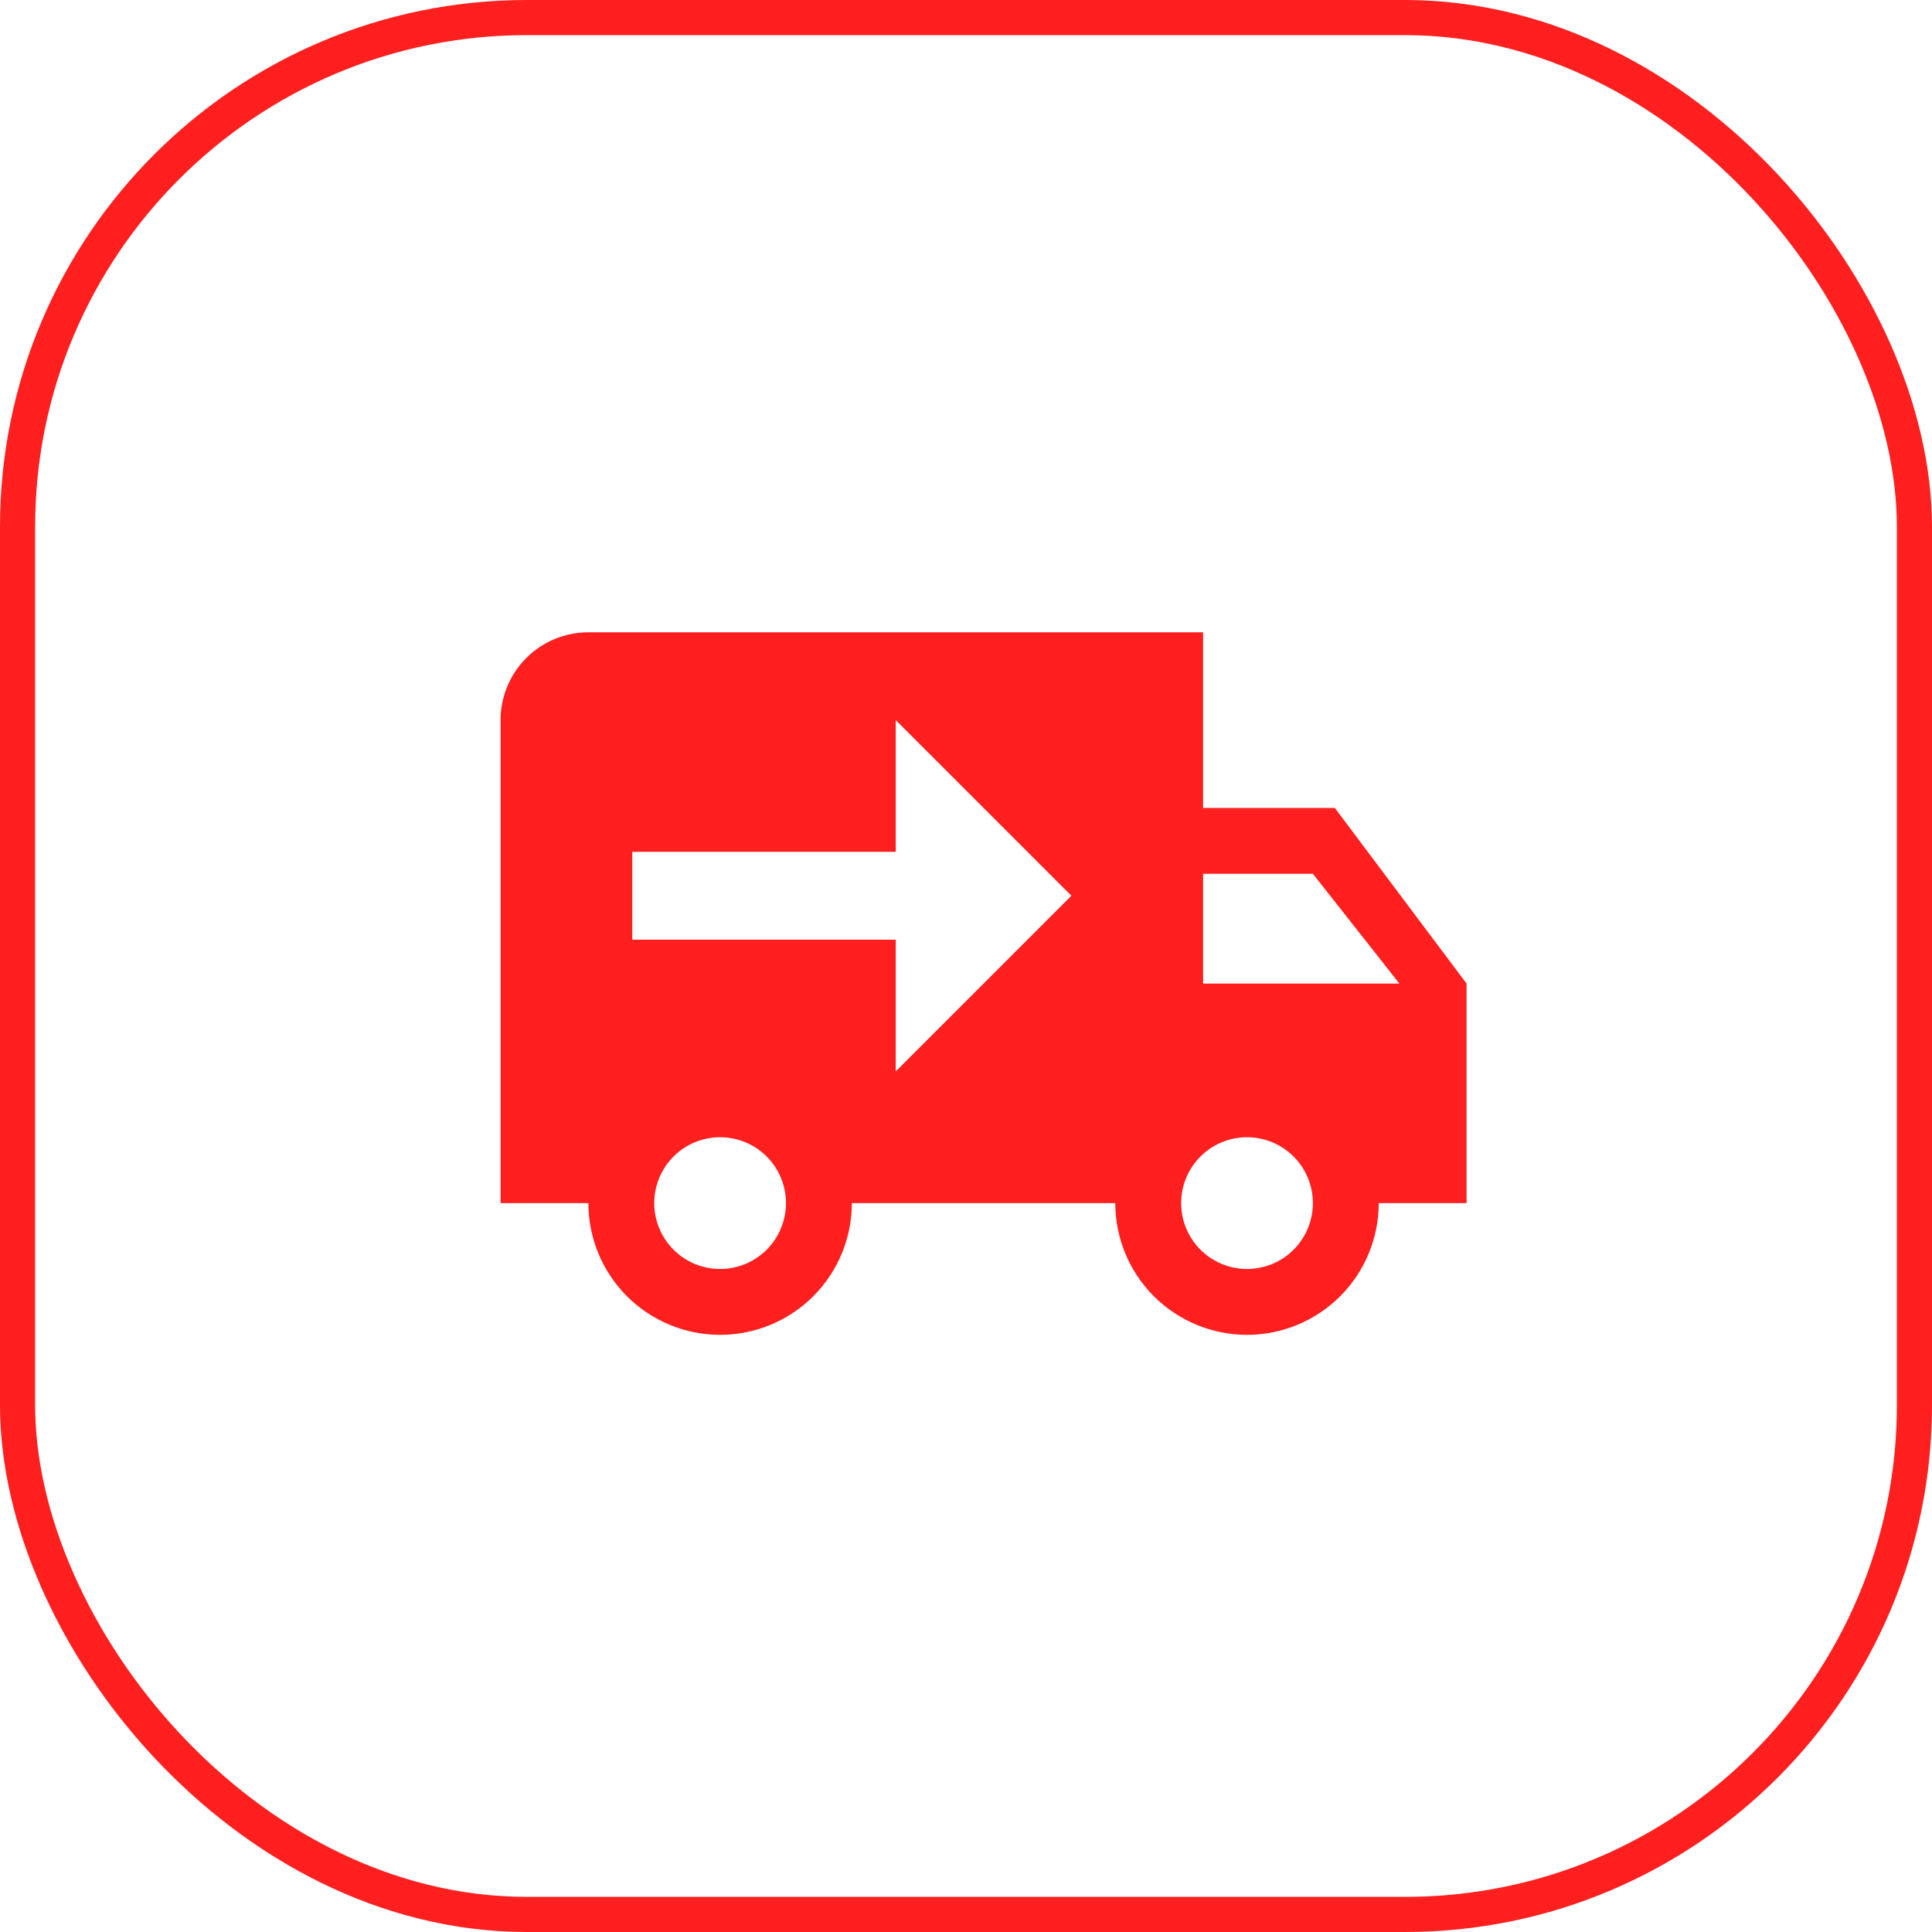
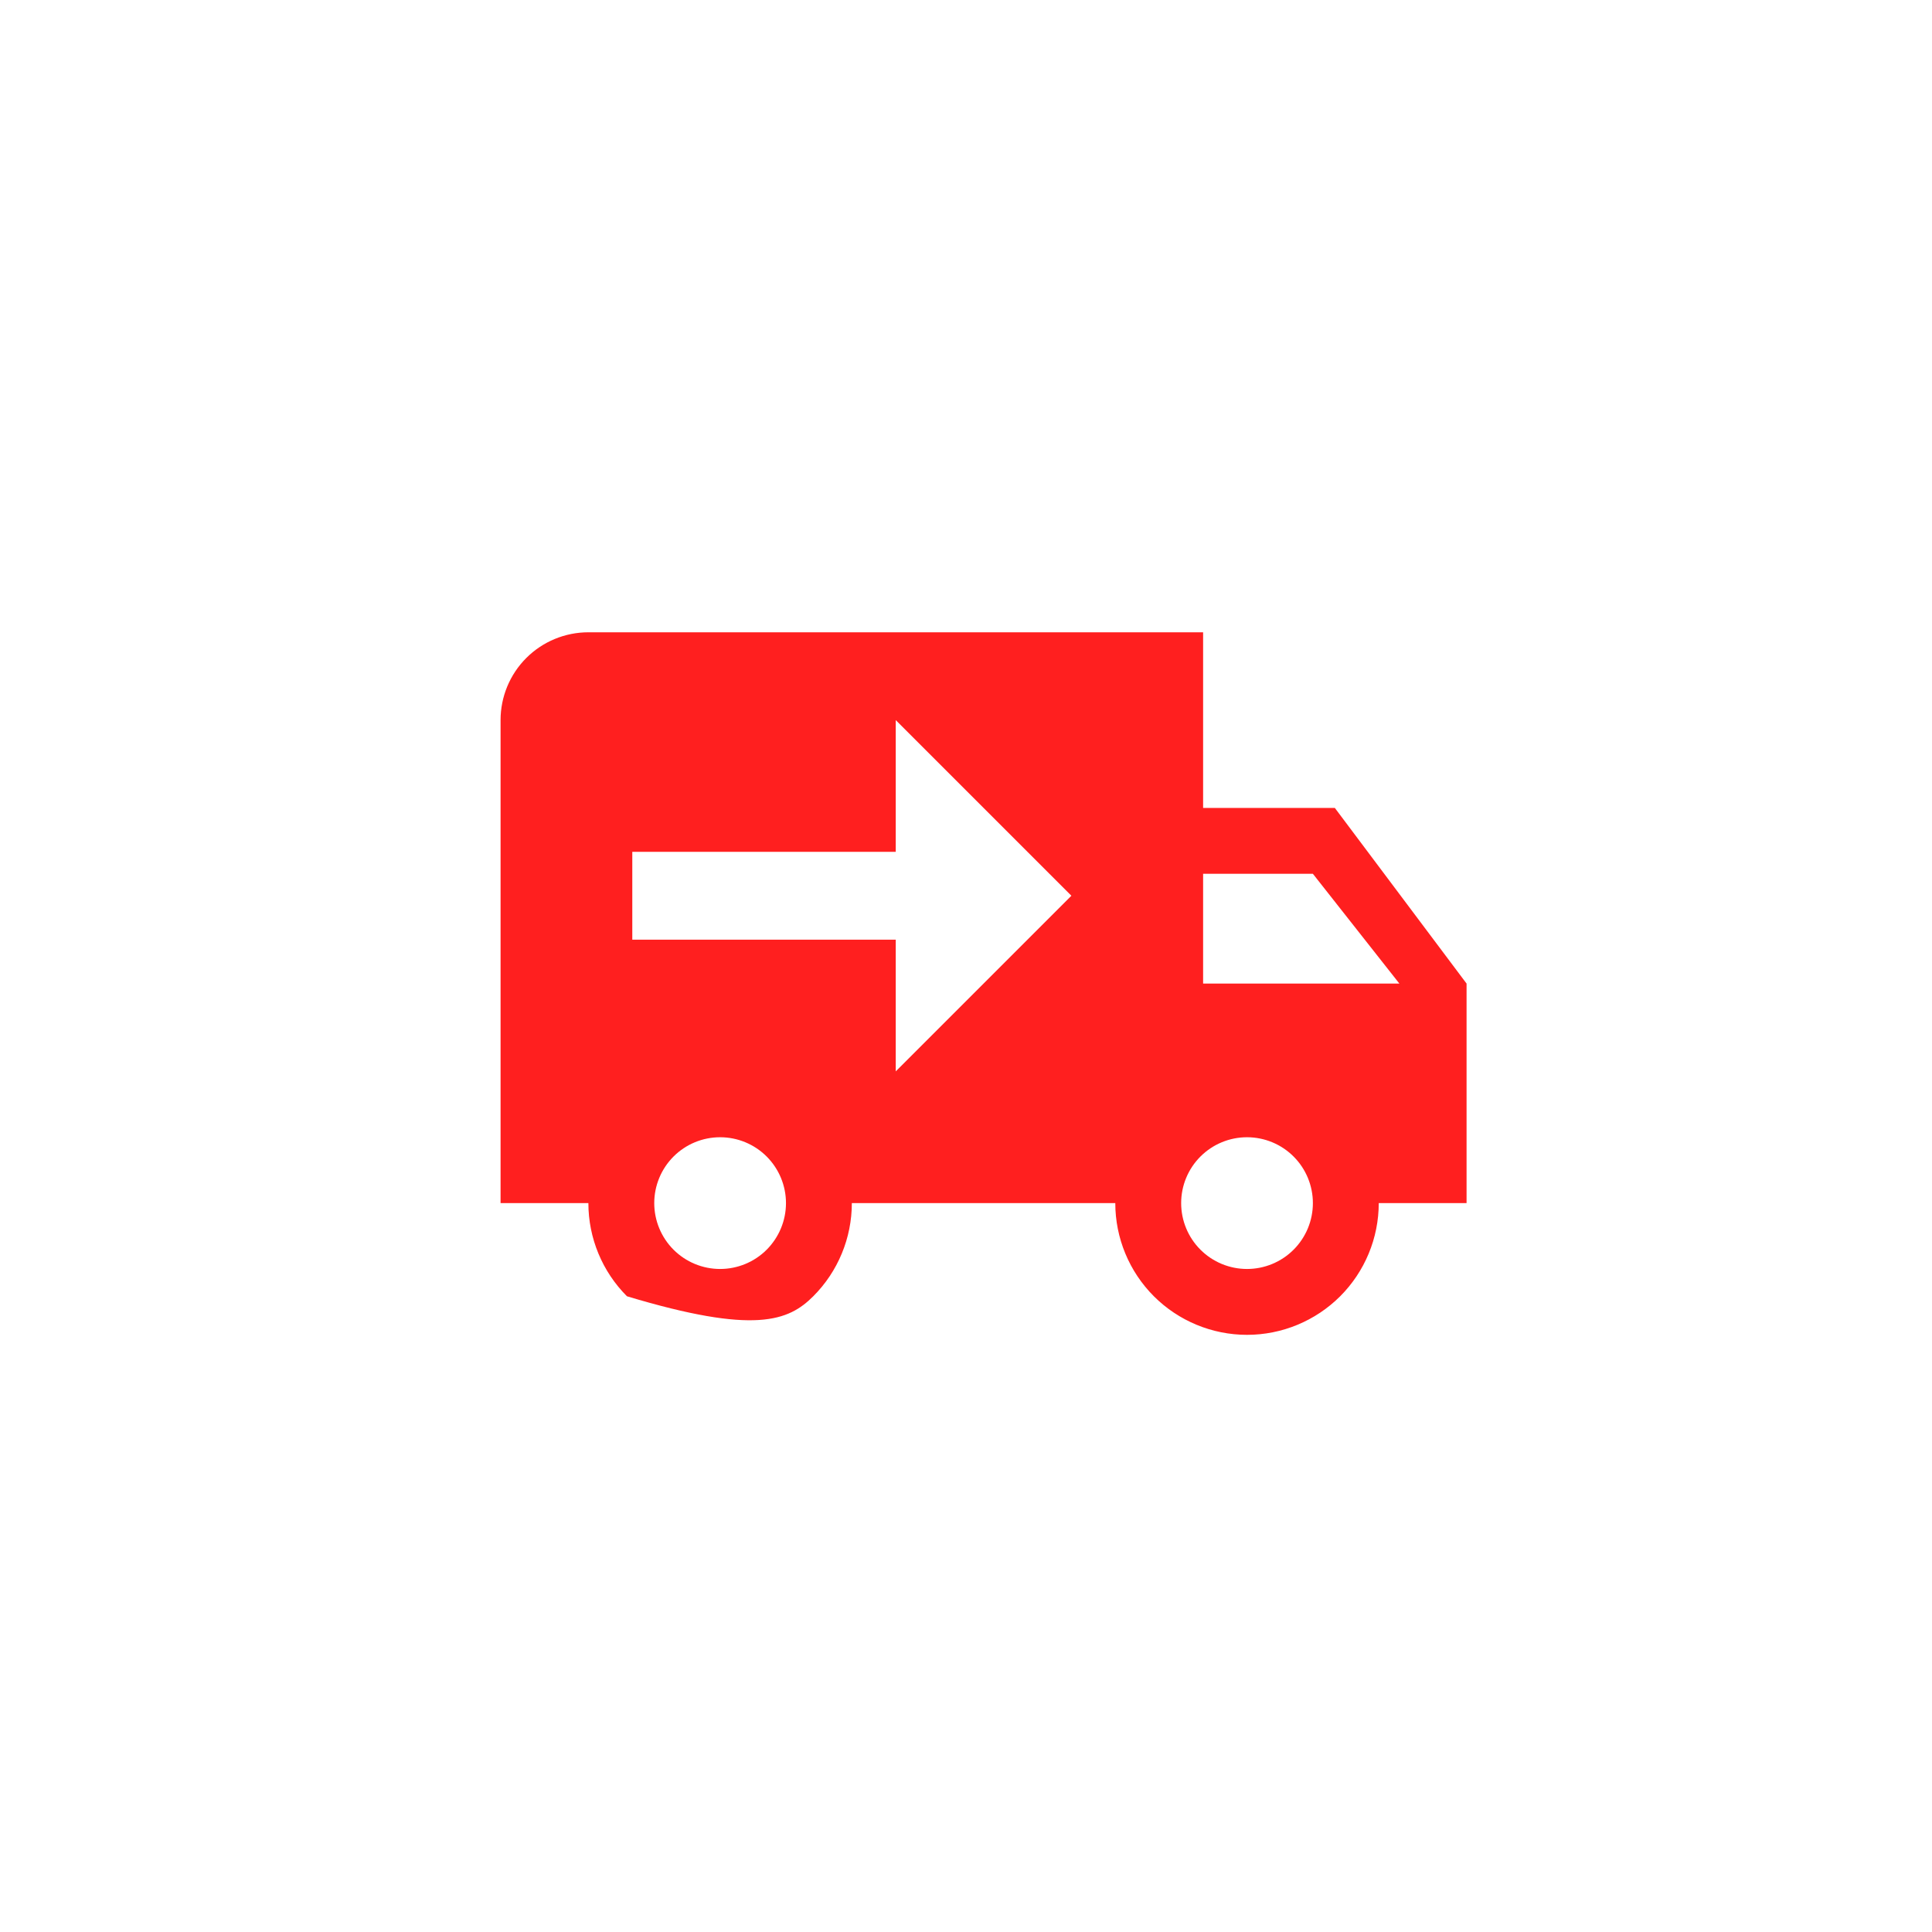
<svg xmlns="http://www.w3.org/2000/svg" width="55" height="55" viewBox="0 0 55 55" fill="none">
-   <rect x="0.5" y="0.5" width="54" height="54" rx="14.5" stroke="#FF1F1F" />
-   <path d="M16.75 18C16.087 18 15.451 18.263 14.982 18.732C14.513 19.201 14.25 19.837 14.25 20.5V34.25H16.75C16.75 35.245 17.145 36.198 17.848 36.902C18.552 37.605 19.505 38 20.5 38C21.495 38 22.448 37.605 23.152 36.902C23.855 36.198 24.25 35.245 24.25 34.25H31.75C31.75 35.245 32.145 36.198 32.848 36.902C33.552 37.605 34.505 38 35.5 38C36.495 38 37.448 37.605 38.152 36.902C38.855 36.198 39.25 35.245 39.25 34.25H41.75V28L38 23H34.25V18M25.5 20.5L30.5 25.5L25.5 30.5V26.75H18V24.25H25.5M34.25 24.875H37.375L39.837 28H34.25M20.5 32.375C20.997 32.375 21.474 32.572 21.826 32.924C22.177 33.276 22.375 33.753 22.375 34.25C22.375 34.747 22.177 35.224 21.826 35.576C21.474 35.928 20.997 36.125 20.5 36.125C20.003 36.125 19.526 35.928 19.174 35.576C18.823 35.224 18.625 34.747 18.625 34.25C18.625 33.753 18.823 33.276 19.174 32.924C19.526 32.572 20.003 32.375 20.5 32.375ZM35.5 32.375C35.997 32.375 36.474 32.572 36.826 32.924C37.178 33.276 37.375 33.753 37.375 34.25C37.375 34.747 37.178 35.224 36.826 35.576C36.474 35.928 35.997 36.125 35.5 36.125C35.003 36.125 34.526 35.928 34.174 35.576C33.822 35.224 33.625 34.747 33.625 34.25C33.625 33.753 33.822 33.276 34.174 32.924C34.526 32.572 35.003 32.375 35.5 32.375Z" fill="#FF1F1F" />
+   <path d="M16.75 18C16.087 18 15.451 18.263 14.982 18.732C14.513 19.201 14.25 19.837 14.25 20.5V34.25H16.75C16.75 35.245 17.145 36.198 17.848 36.902C21.495 38 22.448 37.605 23.152 36.902C23.855 36.198 24.25 35.245 24.25 34.25H31.75C31.75 35.245 32.145 36.198 32.848 36.902C33.552 37.605 34.505 38 35.5 38C36.495 38 37.448 37.605 38.152 36.902C38.855 36.198 39.25 35.245 39.25 34.25H41.75V28L38 23H34.25V18M25.5 20.5L30.5 25.5L25.5 30.5V26.75H18V24.25H25.5M34.25 24.875H37.375L39.837 28H34.25M20.5 32.375C20.997 32.375 21.474 32.572 21.826 32.924C22.177 33.276 22.375 33.753 22.375 34.25C22.375 34.747 22.177 35.224 21.826 35.576C21.474 35.928 20.997 36.125 20.5 36.125C20.003 36.125 19.526 35.928 19.174 35.576C18.823 35.224 18.625 34.747 18.625 34.25C18.625 33.753 18.823 33.276 19.174 32.924C19.526 32.572 20.003 32.375 20.5 32.375ZM35.5 32.375C35.997 32.375 36.474 32.572 36.826 32.924C37.178 33.276 37.375 33.753 37.375 34.25C37.375 34.747 37.178 35.224 36.826 35.576C36.474 35.928 35.997 36.125 35.5 36.125C35.003 36.125 34.526 35.928 34.174 35.576C33.822 35.224 33.625 34.747 33.625 34.25C33.625 33.753 33.822 33.276 34.174 32.924C34.526 32.572 35.003 32.375 35.5 32.375Z" fill="#FF1F1F" />
</svg>